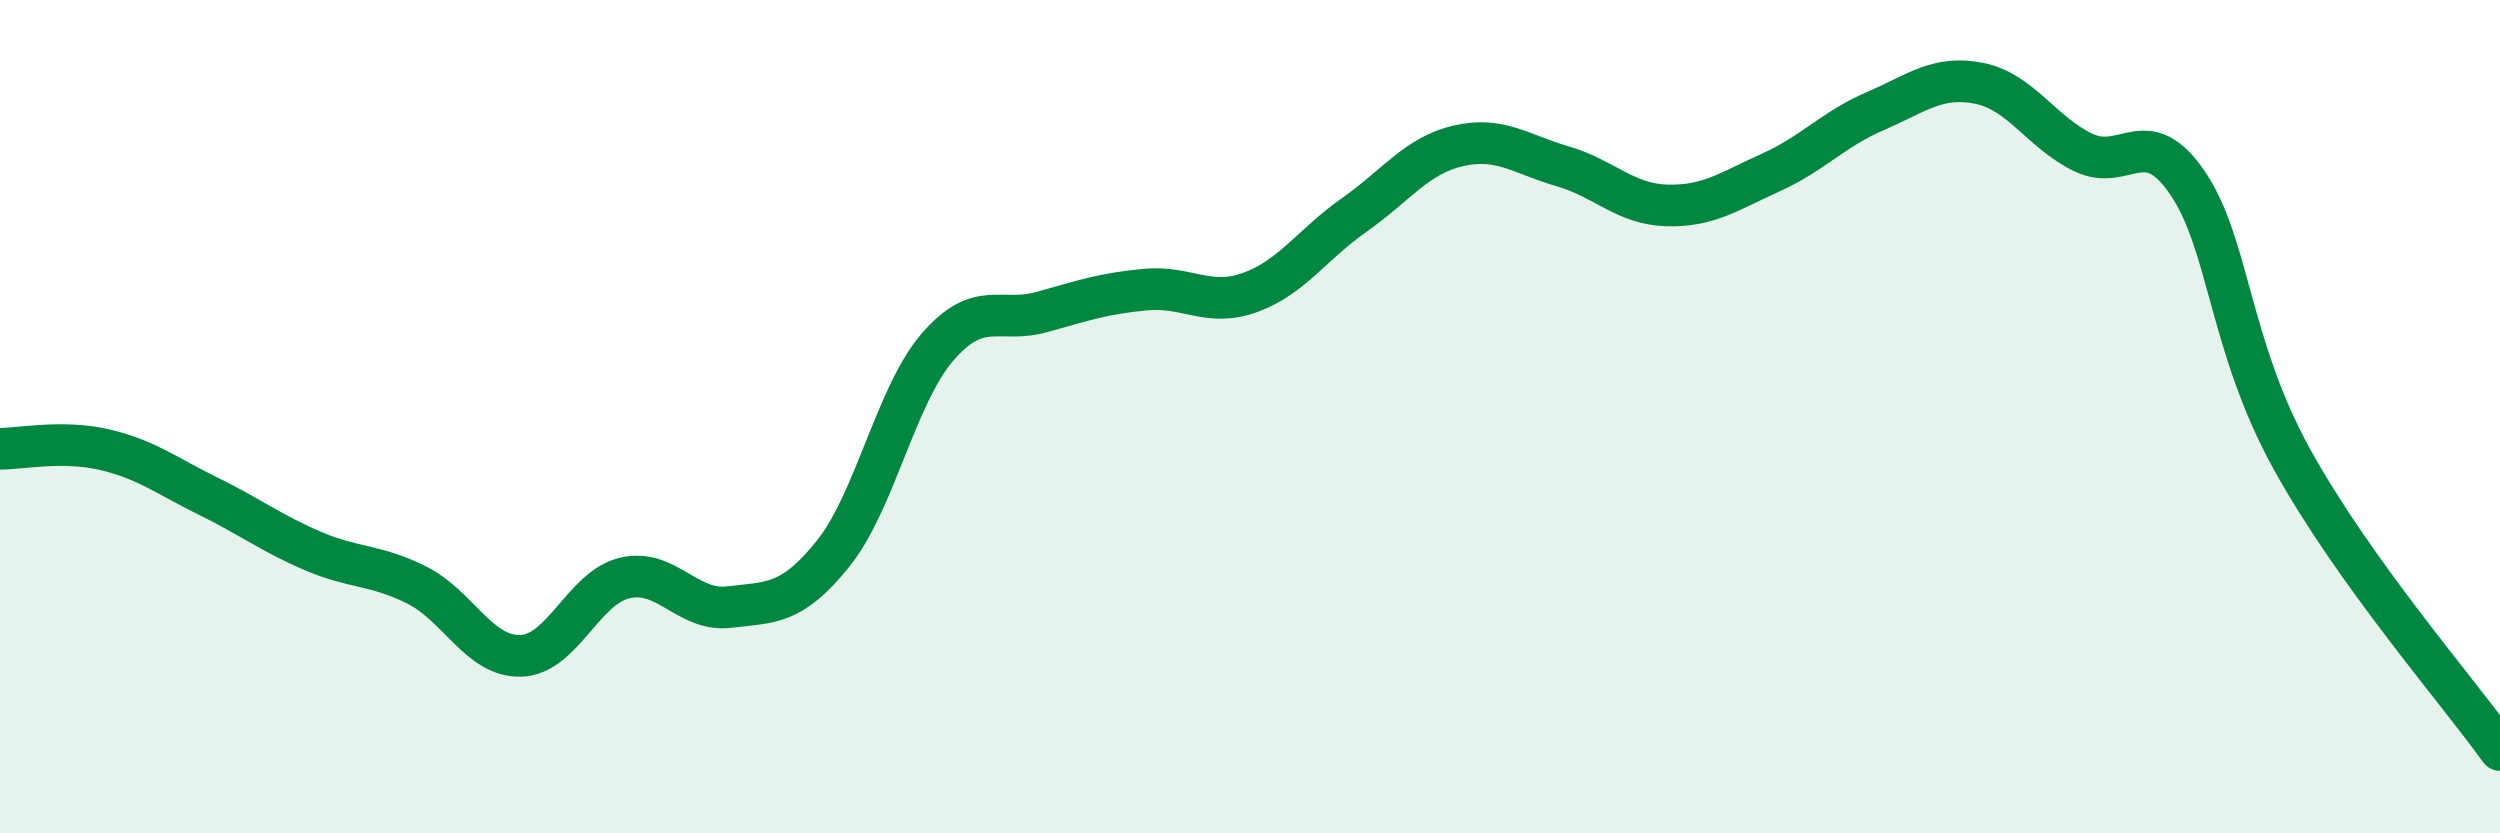
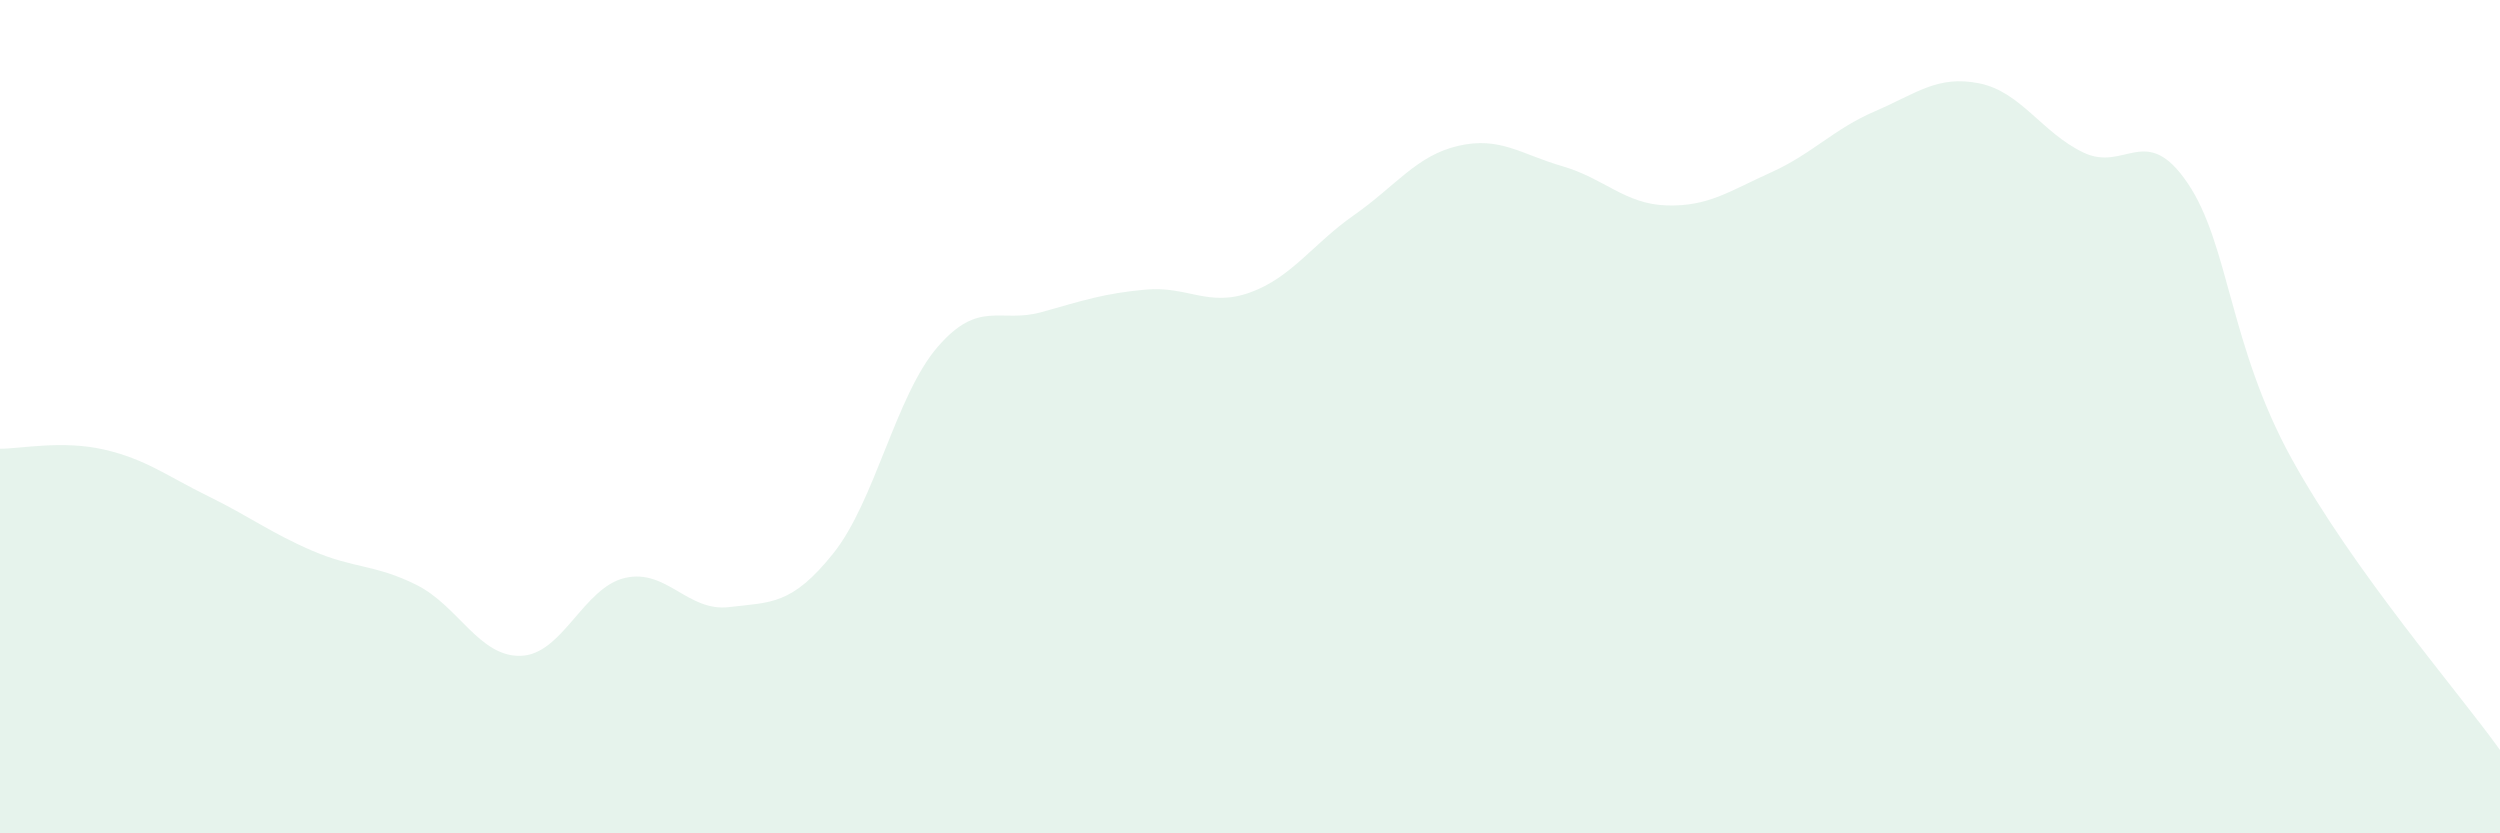
<svg xmlns="http://www.w3.org/2000/svg" width="60" height="20" viewBox="0 0 60 20">
  <path d="M 0,10.77 C 0.5,10.77 1.5,10.56 2.5,10.79 C 3.5,11.02 4,11.42 5,11.91 C 6,12.4 6.5,12.79 7.5,13.22 C 8.5,13.65 9,13.54 10,14.04 C 11,14.54 11.5,15.77 12.5,15.74 C 13.5,15.71 14,14.1 15,13.87 C 16,13.64 16.5,14.69 17.5,14.57 C 18.5,14.45 19,14.53 20,13.28 C 21,12.03 21.5,9.49 22.5,8.33 C 23.5,7.17 24,7.77 25,7.49 C 26,7.21 26.5,7.04 27.5,6.95 C 28.5,6.86 29,7.38 30,7.02 C 31,6.66 31.5,5.86 32.5,5.16 C 33.5,4.46 34,3.73 35,3.5 C 36,3.27 36.5,3.7 37.5,3.99 C 38.5,4.28 39,4.9 40,4.93 C 41,4.96 41.5,4.59 42.5,4.14 C 43.5,3.69 44,3.1 45,2.67 C 46,2.24 46.5,1.8 47.5,2 C 48.5,2.2 49,3.18 50,3.66 C 51,4.14 51.5,2.92 52.5,4.39 C 53.5,5.86 53.5,8.29 55,11.01 C 56.5,13.73 59,16.6 60,18L60 20L0 20Z" fill="#008740" opacity="0.1" stroke-linecap="round" stroke-linejoin="round" />
-   <path d="M 0,10.77 C 0.5,10.77 1.5,10.56 2.5,10.79 C 3.5,11.02 4,11.42 5,11.91 C 6,12.4 6.5,12.79 7.5,13.22 C 8.5,13.65 9,13.54 10,14.04 C 11,14.54 11.5,15.77 12.5,15.74 C 13.5,15.71 14,14.1 15,13.87 C 16,13.64 16.5,14.69 17.5,14.57 C 18.5,14.45 19,14.53 20,13.28 C 21,12.03 21.5,9.49 22.5,8.33 C 23.5,7.17 24,7.77 25,7.49 C 26,7.21 26.5,7.04 27.5,6.95 C 28.5,6.86 29,7.38 30,7.02 C 31,6.66 31.5,5.86 32.5,5.16 C 33.5,4.46 34,3.73 35,3.5 C 36,3.27 36.5,3.7 37.5,3.99 C 38.5,4.28 39,4.9 40,4.93 C 41,4.96 41.5,4.59 42.5,4.14 C 43.5,3.69 44,3.1 45,2.67 C 46,2.24 46.5,1.8 47.5,2 C 48.5,2.2 49,3.18 50,3.66 C 51,4.14 51.5,2.92 52.5,4.39 C 53.5,5.86 53.5,8.29 55,11.01 C 56.5,13.73 59,16.6 60,18" stroke="#008740" stroke-width="1" fill="none" stroke-linecap="round" stroke-linejoin="round" />
</svg>